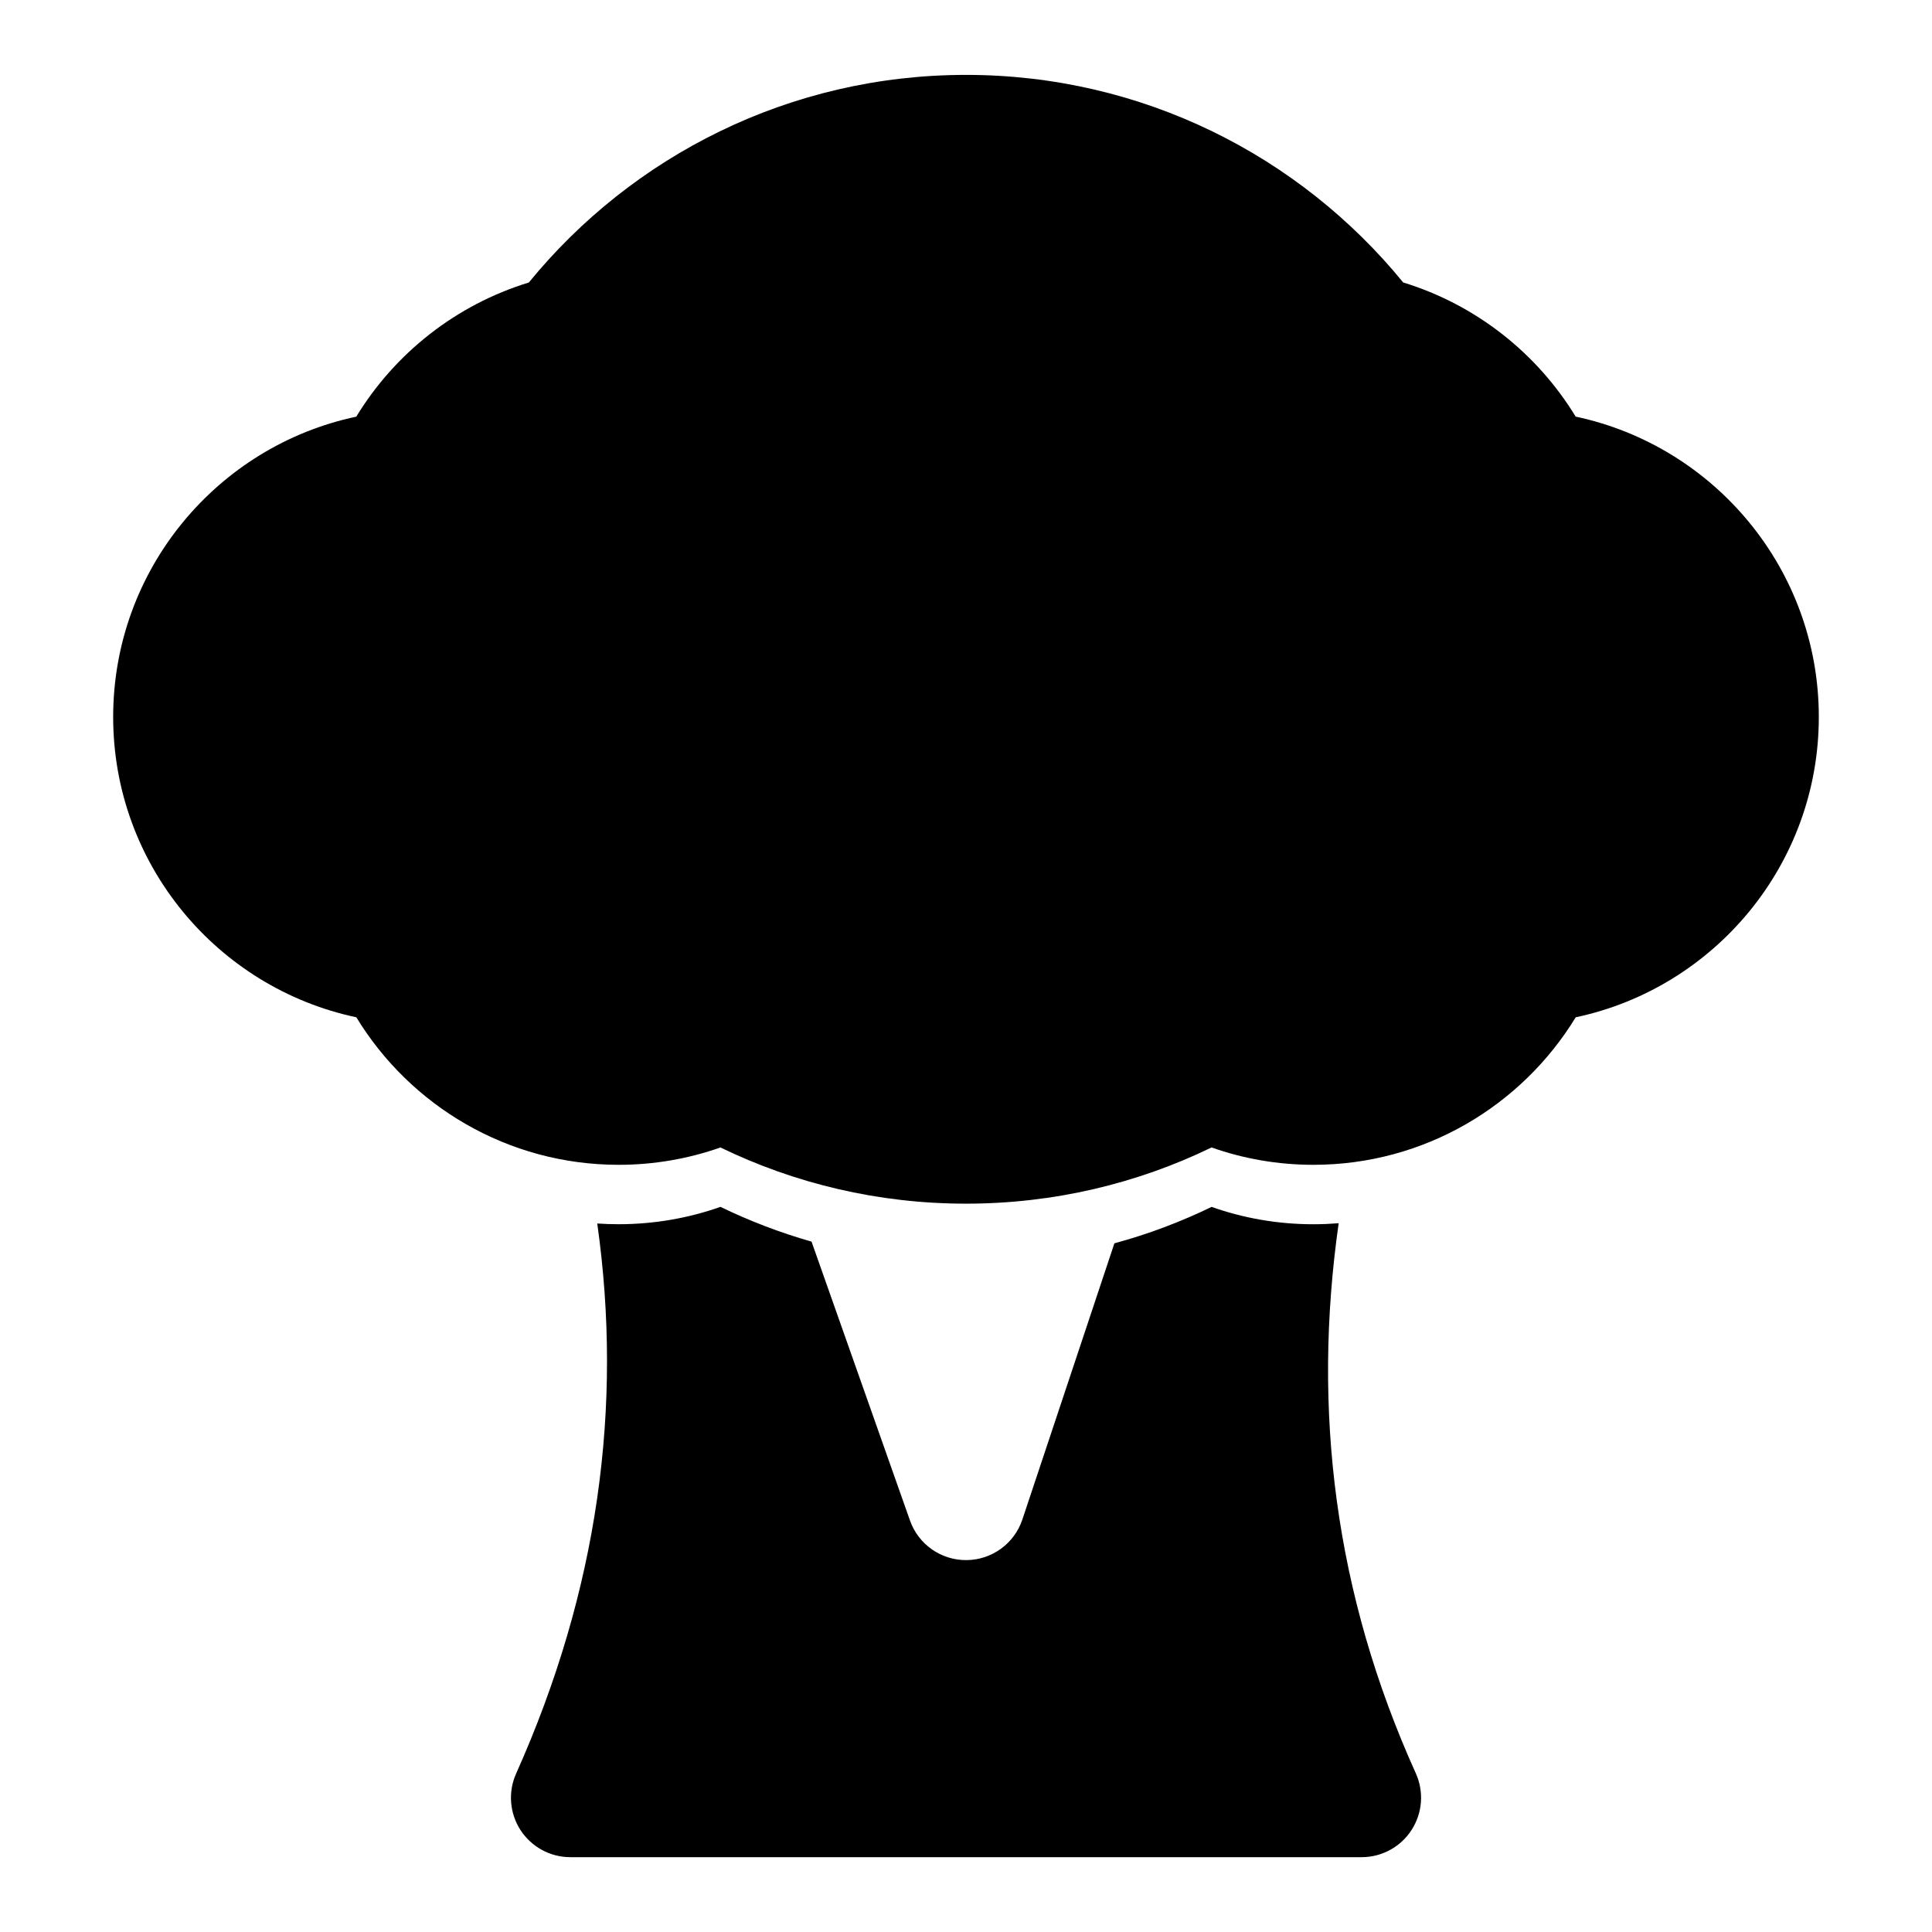
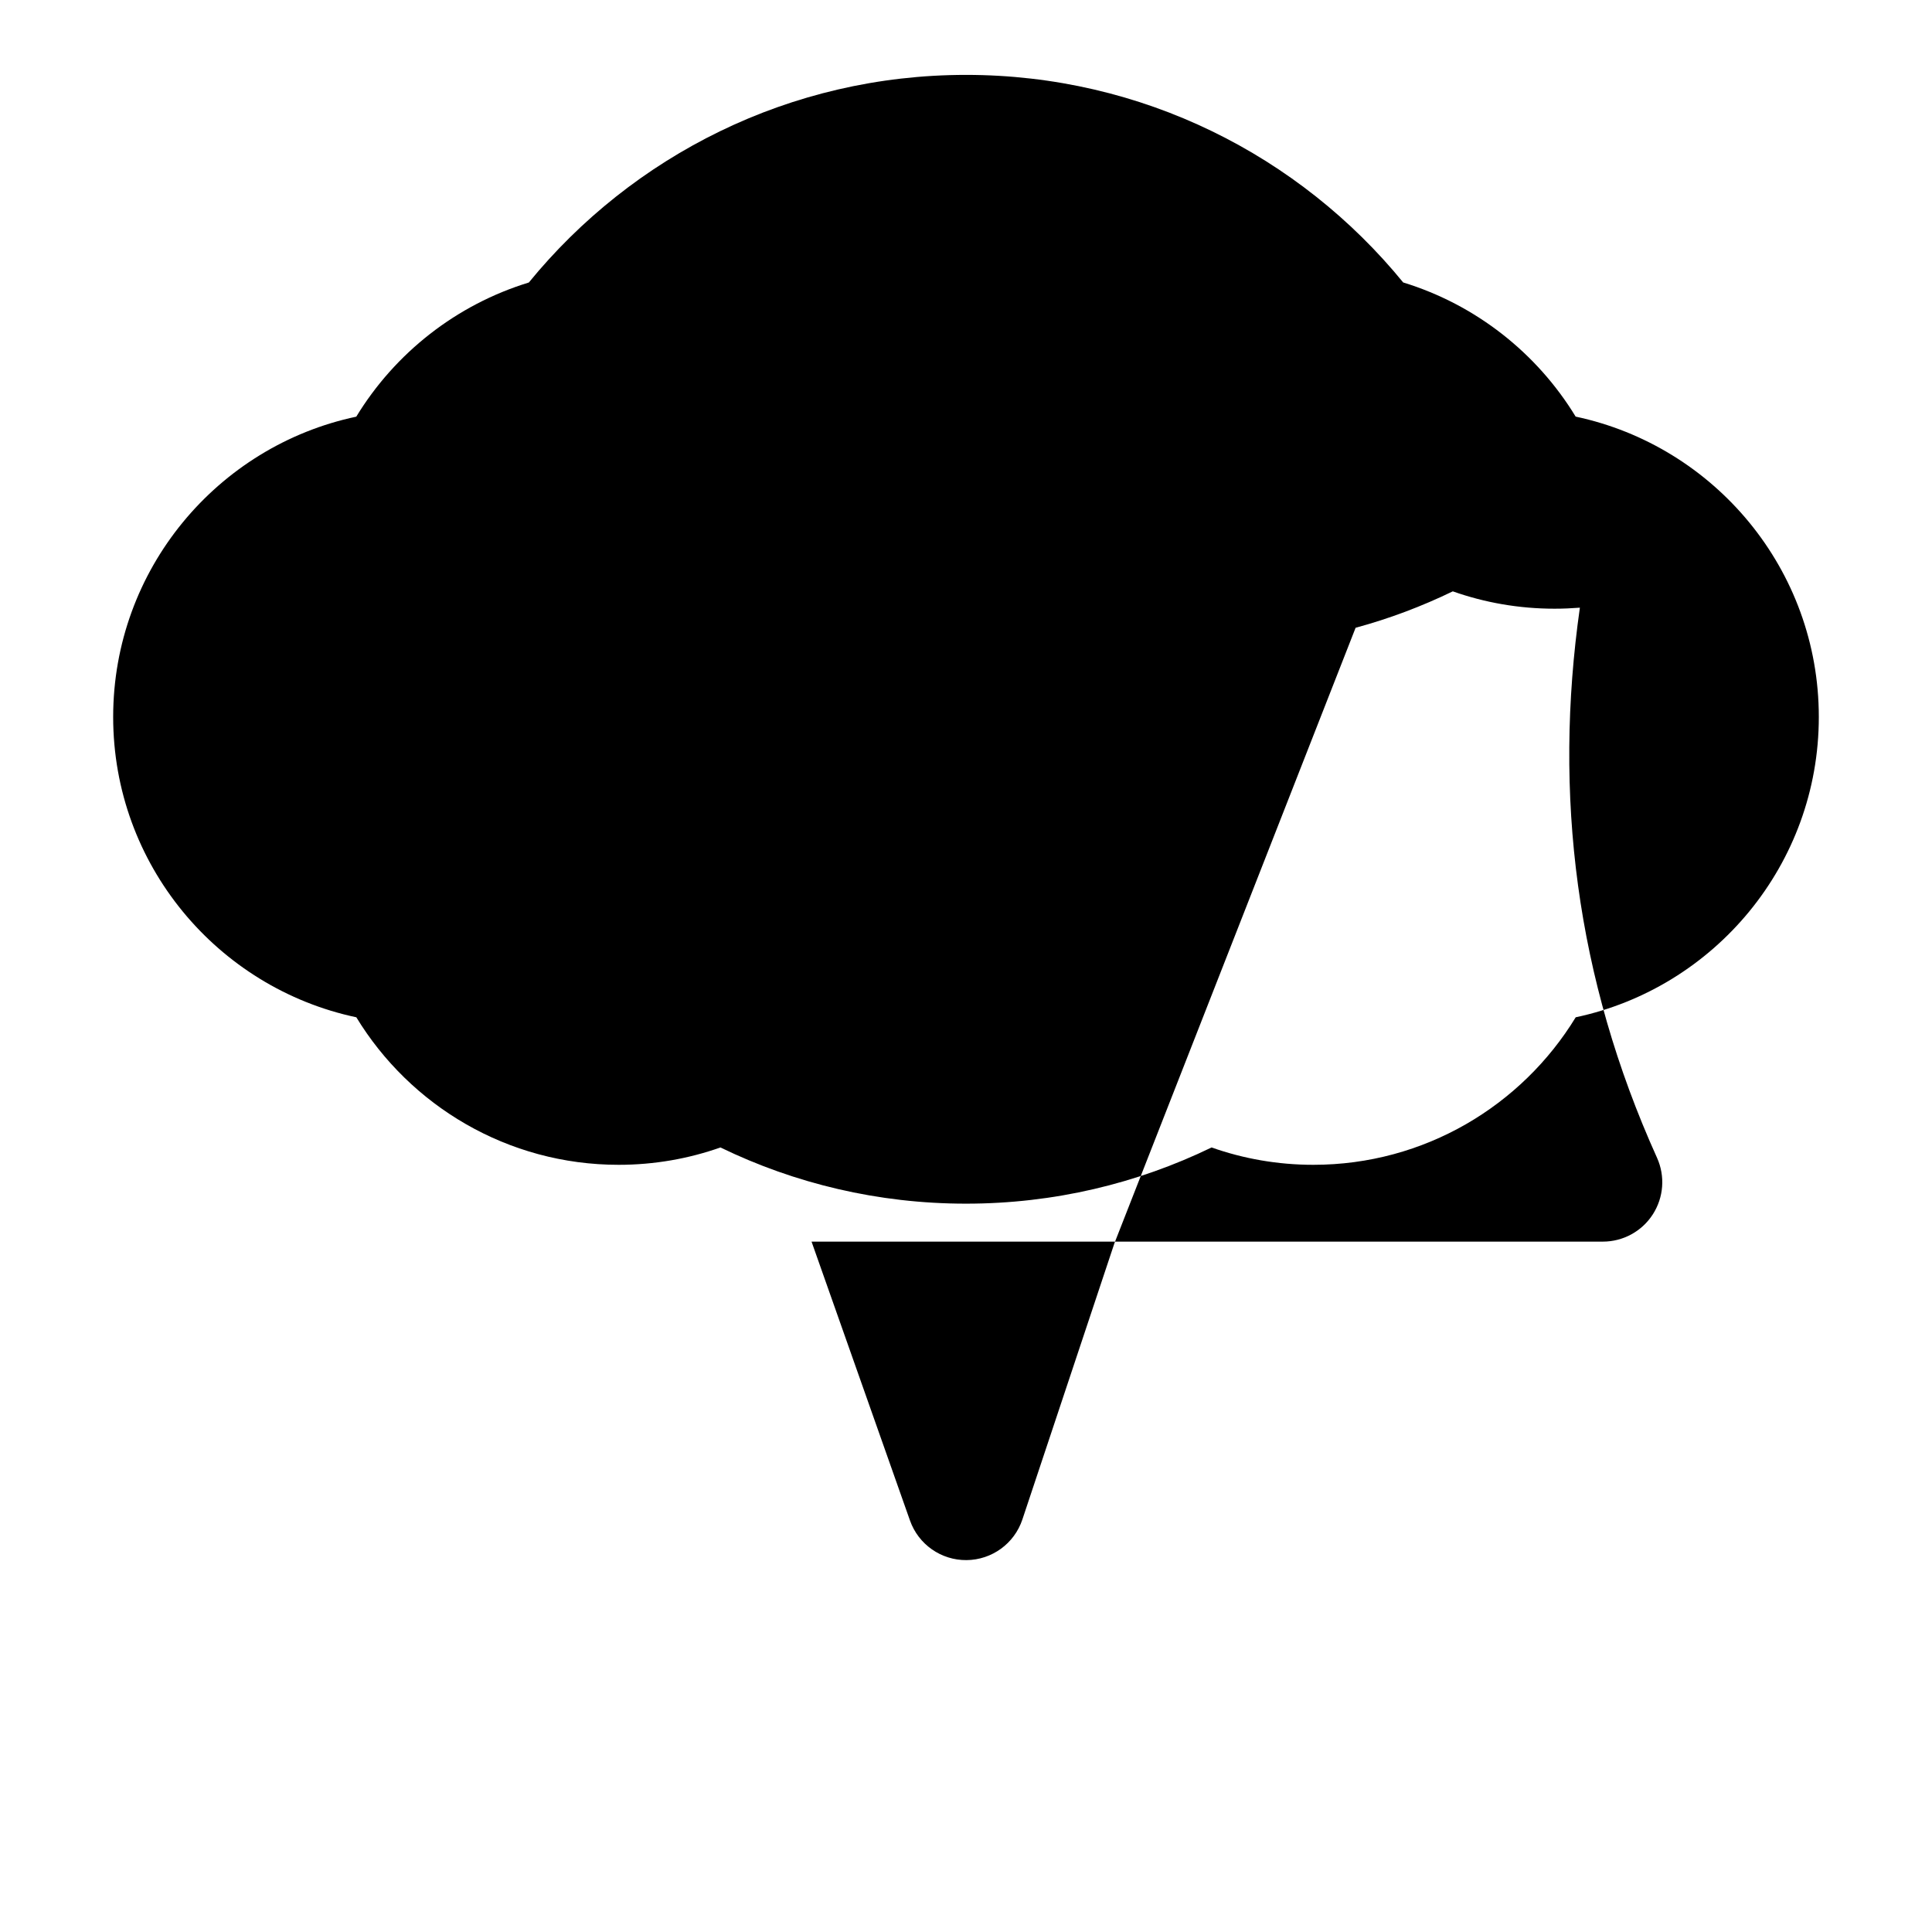
<svg xmlns="http://www.w3.org/2000/svg" fill="#000000" width="800px" height="800px" version="1.1" viewBox="144 144 512 512">
-   <path d="m439.33 473.48-24.387 73.195c-2.125 6.391-8.078 10.707-14.801 10.77s-12.754-4.156-14.988-10.5l-26.086-73.902c-8.359-2.379-16.438-5.481-24.137-9.211-8.438 2.977-17.523 4.598-26.984 4.598-1.906 0-3.793-0.062-5.668-0.188 6.848 48.57 0.234 97.156-21.492 145.76-2.188 4.863-1.746 10.5 1.148 14.988 2.914 4.473 7.871 7.18 13.211 7.18h209.71c5.336 0 10.328-2.707 13.227-7.211 2.898-4.488 3.32-10.141 1.117-15.02-21.508-47.625-27.488-96.289-20.438-145.77-2.203 0.172-4.441 0.27-6.707 0.27-9.461 0-18.547-1.621-26.969-4.598-8.188 3.969-16.801 7.227-25.758 9.652zm-155.19-254.61c-19.238 5.887-35.457 18.703-45.723 35.551-36.777 7.777-64.426 40.477-64.426 79.586 0 39.094 27.648 71.793 64.441 79.586 14.266 23.426 40.086 39.094 69.512 39.094 9.461 0 18.547-1.621 26.984-4.598 19.664 9.539 41.754 14.895 65.07 14.895s45.406-5.352 65.086-14.895c8.422 2.977 17.508 4.598 26.969 4.598 29.426 0 55.23-15.664 69.527-39.094 36.777-7.793 64.426-40.492 64.426-79.586 0-39.109-27.648-71.793-64.441-79.602-10.25-16.832-26.465-29.66-45.703-35.551-27.41-33.566-69.148-55.008-115.86-55.008-46.695 0-88.434 21.445-115.86 55.027z" fill-rule="evenodd" />
+   <path d="m439.33 473.48-24.387 73.195c-2.125 6.391-8.078 10.707-14.801 10.77s-12.754-4.156-14.988-10.5l-26.086-73.902h209.71c5.336 0 10.328-2.707 13.227-7.211 2.898-4.488 3.32-10.141 1.117-15.02-21.508-47.625-27.488-96.289-20.438-145.77-2.203 0.172-4.441 0.27-6.707 0.27-9.461 0-18.547-1.621-26.969-4.598-8.188 3.969-16.801 7.227-25.758 9.652zm-155.19-254.61c-19.238 5.887-35.457 18.703-45.723 35.551-36.777 7.777-64.426 40.477-64.426 79.586 0 39.094 27.648 71.793 64.441 79.586 14.266 23.426 40.086 39.094 69.512 39.094 9.461 0 18.547-1.621 26.984-4.598 19.664 9.539 41.754 14.895 65.07 14.895s45.406-5.352 65.086-14.895c8.422 2.977 17.508 4.598 26.969 4.598 29.426 0 55.23-15.664 69.527-39.094 36.777-7.793 64.426-40.492 64.426-79.586 0-39.109-27.648-71.793-64.441-79.602-10.25-16.832-26.465-29.66-45.703-35.551-27.41-33.566-69.148-55.008-115.86-55.008-46.695 0-88.434 21.445-115.86 55.027z" fill-rule="evenodd" />
</svg>